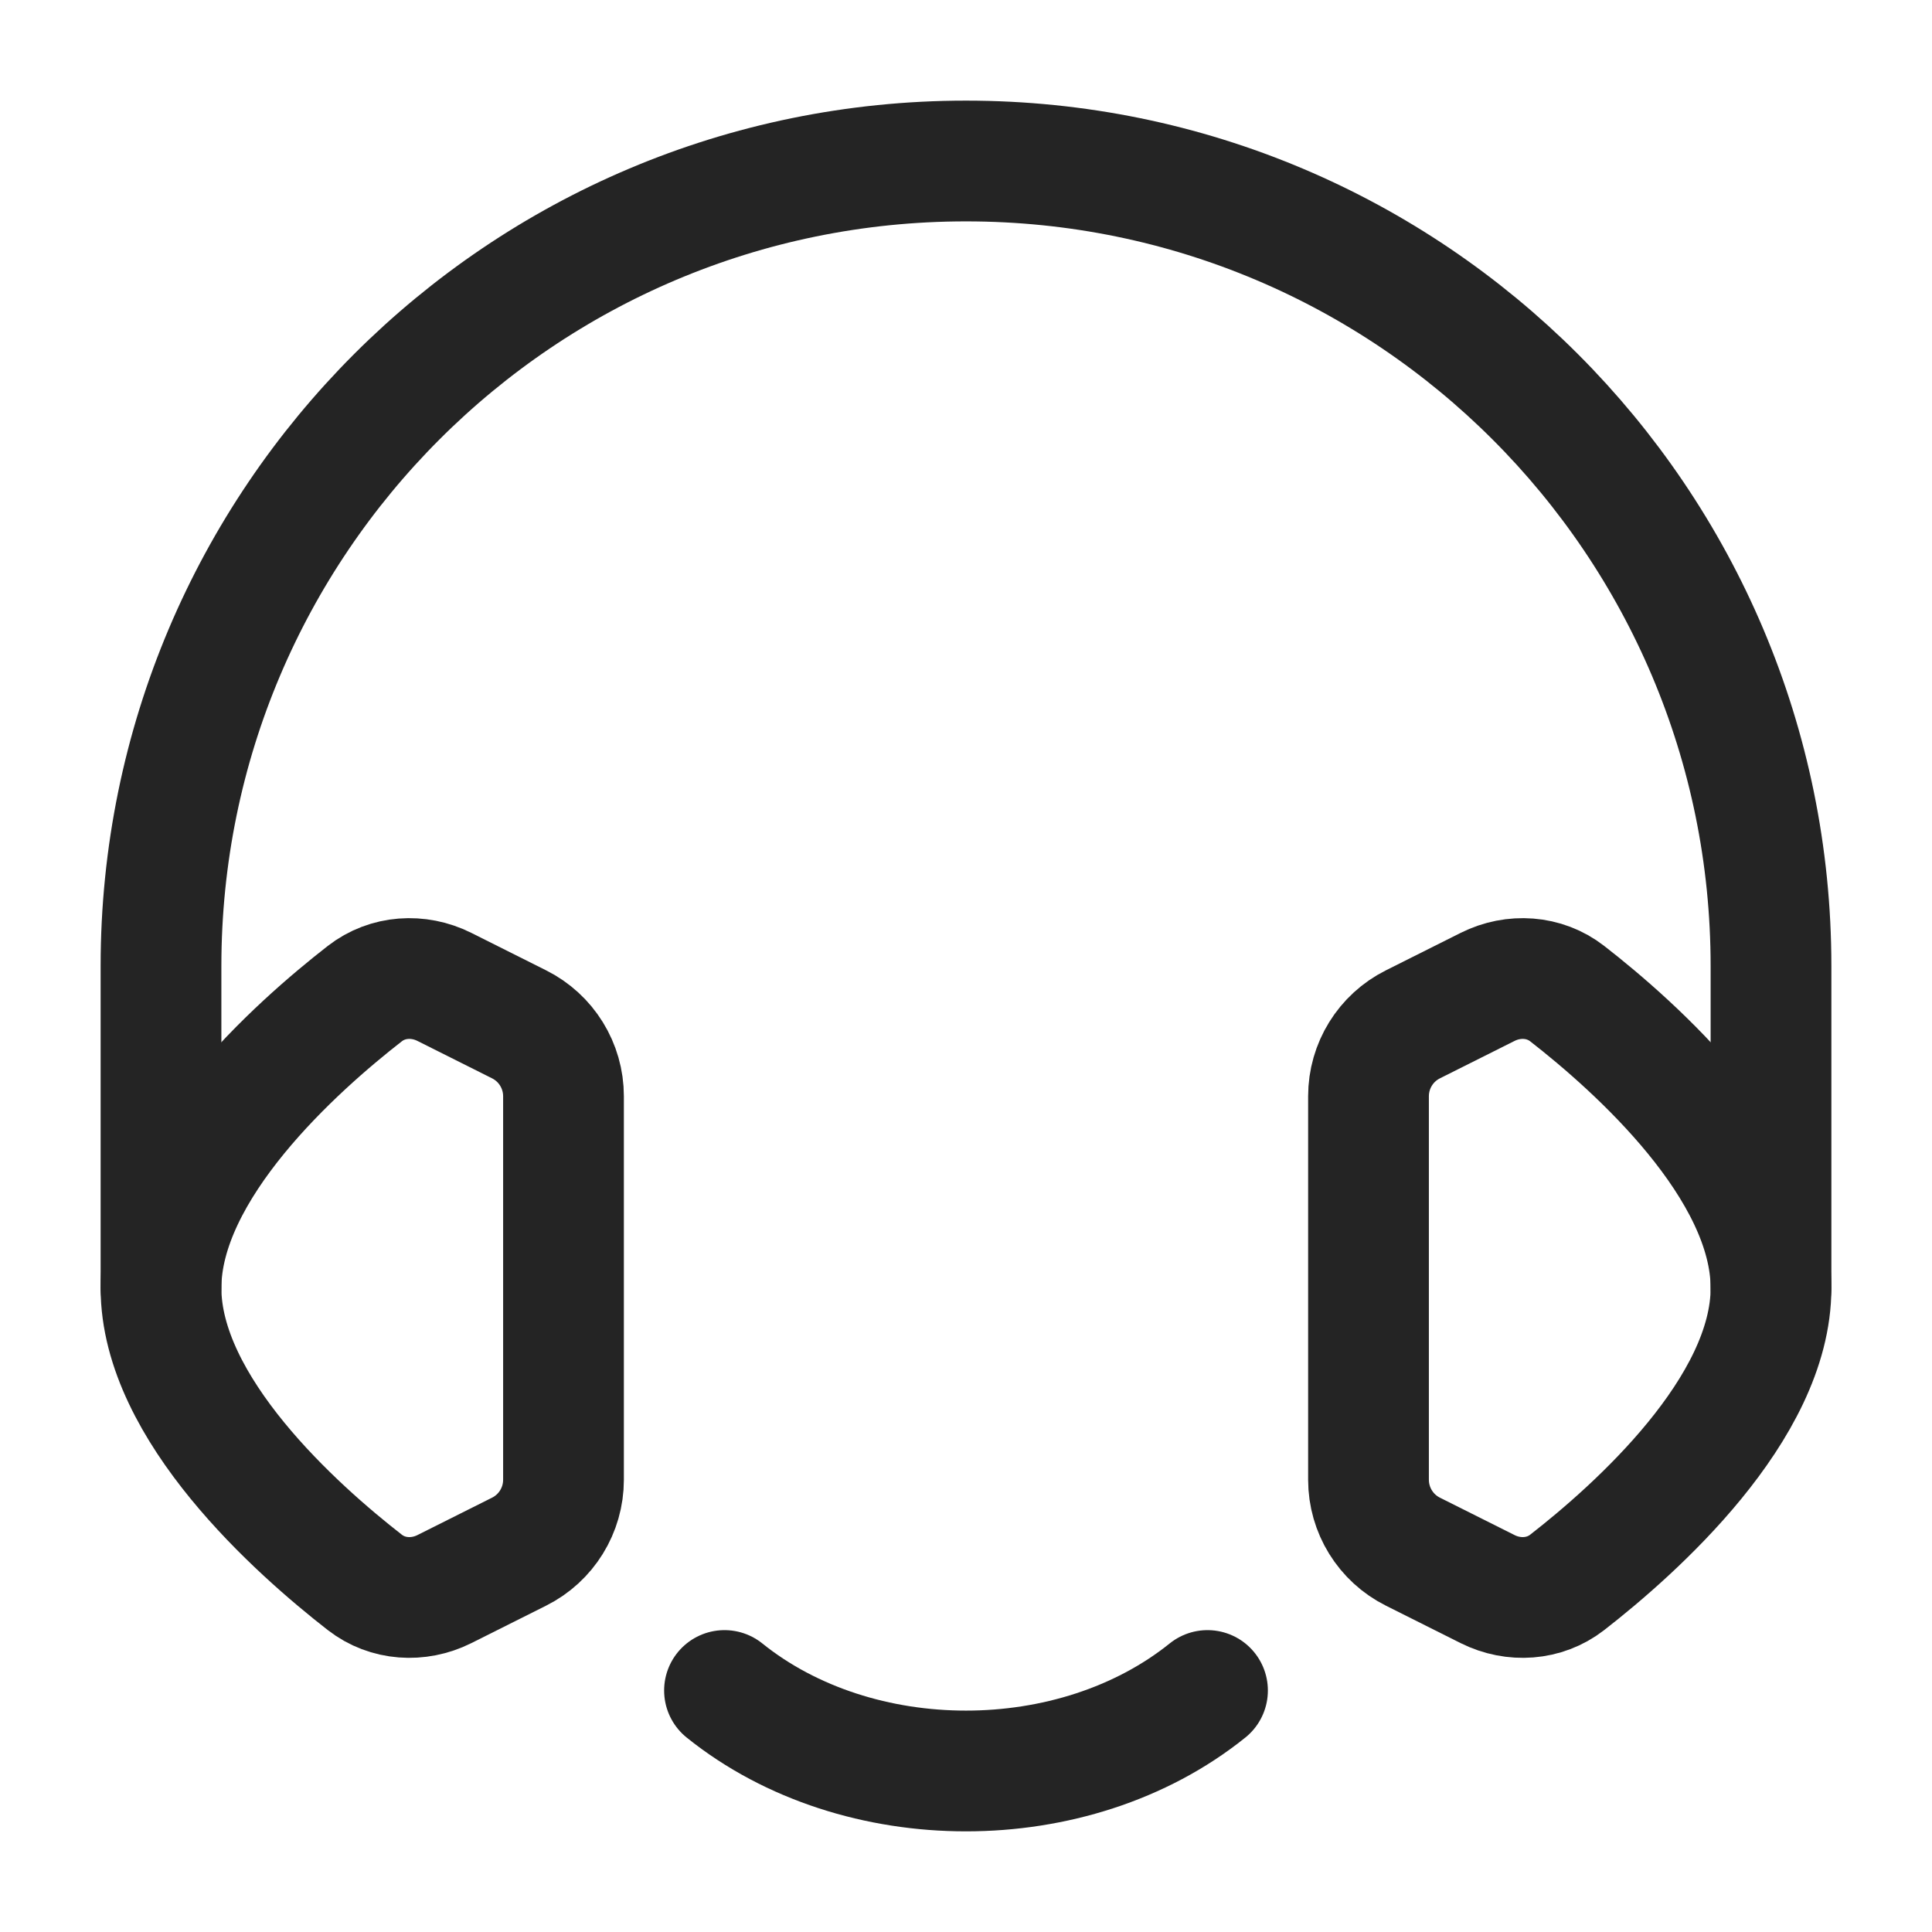
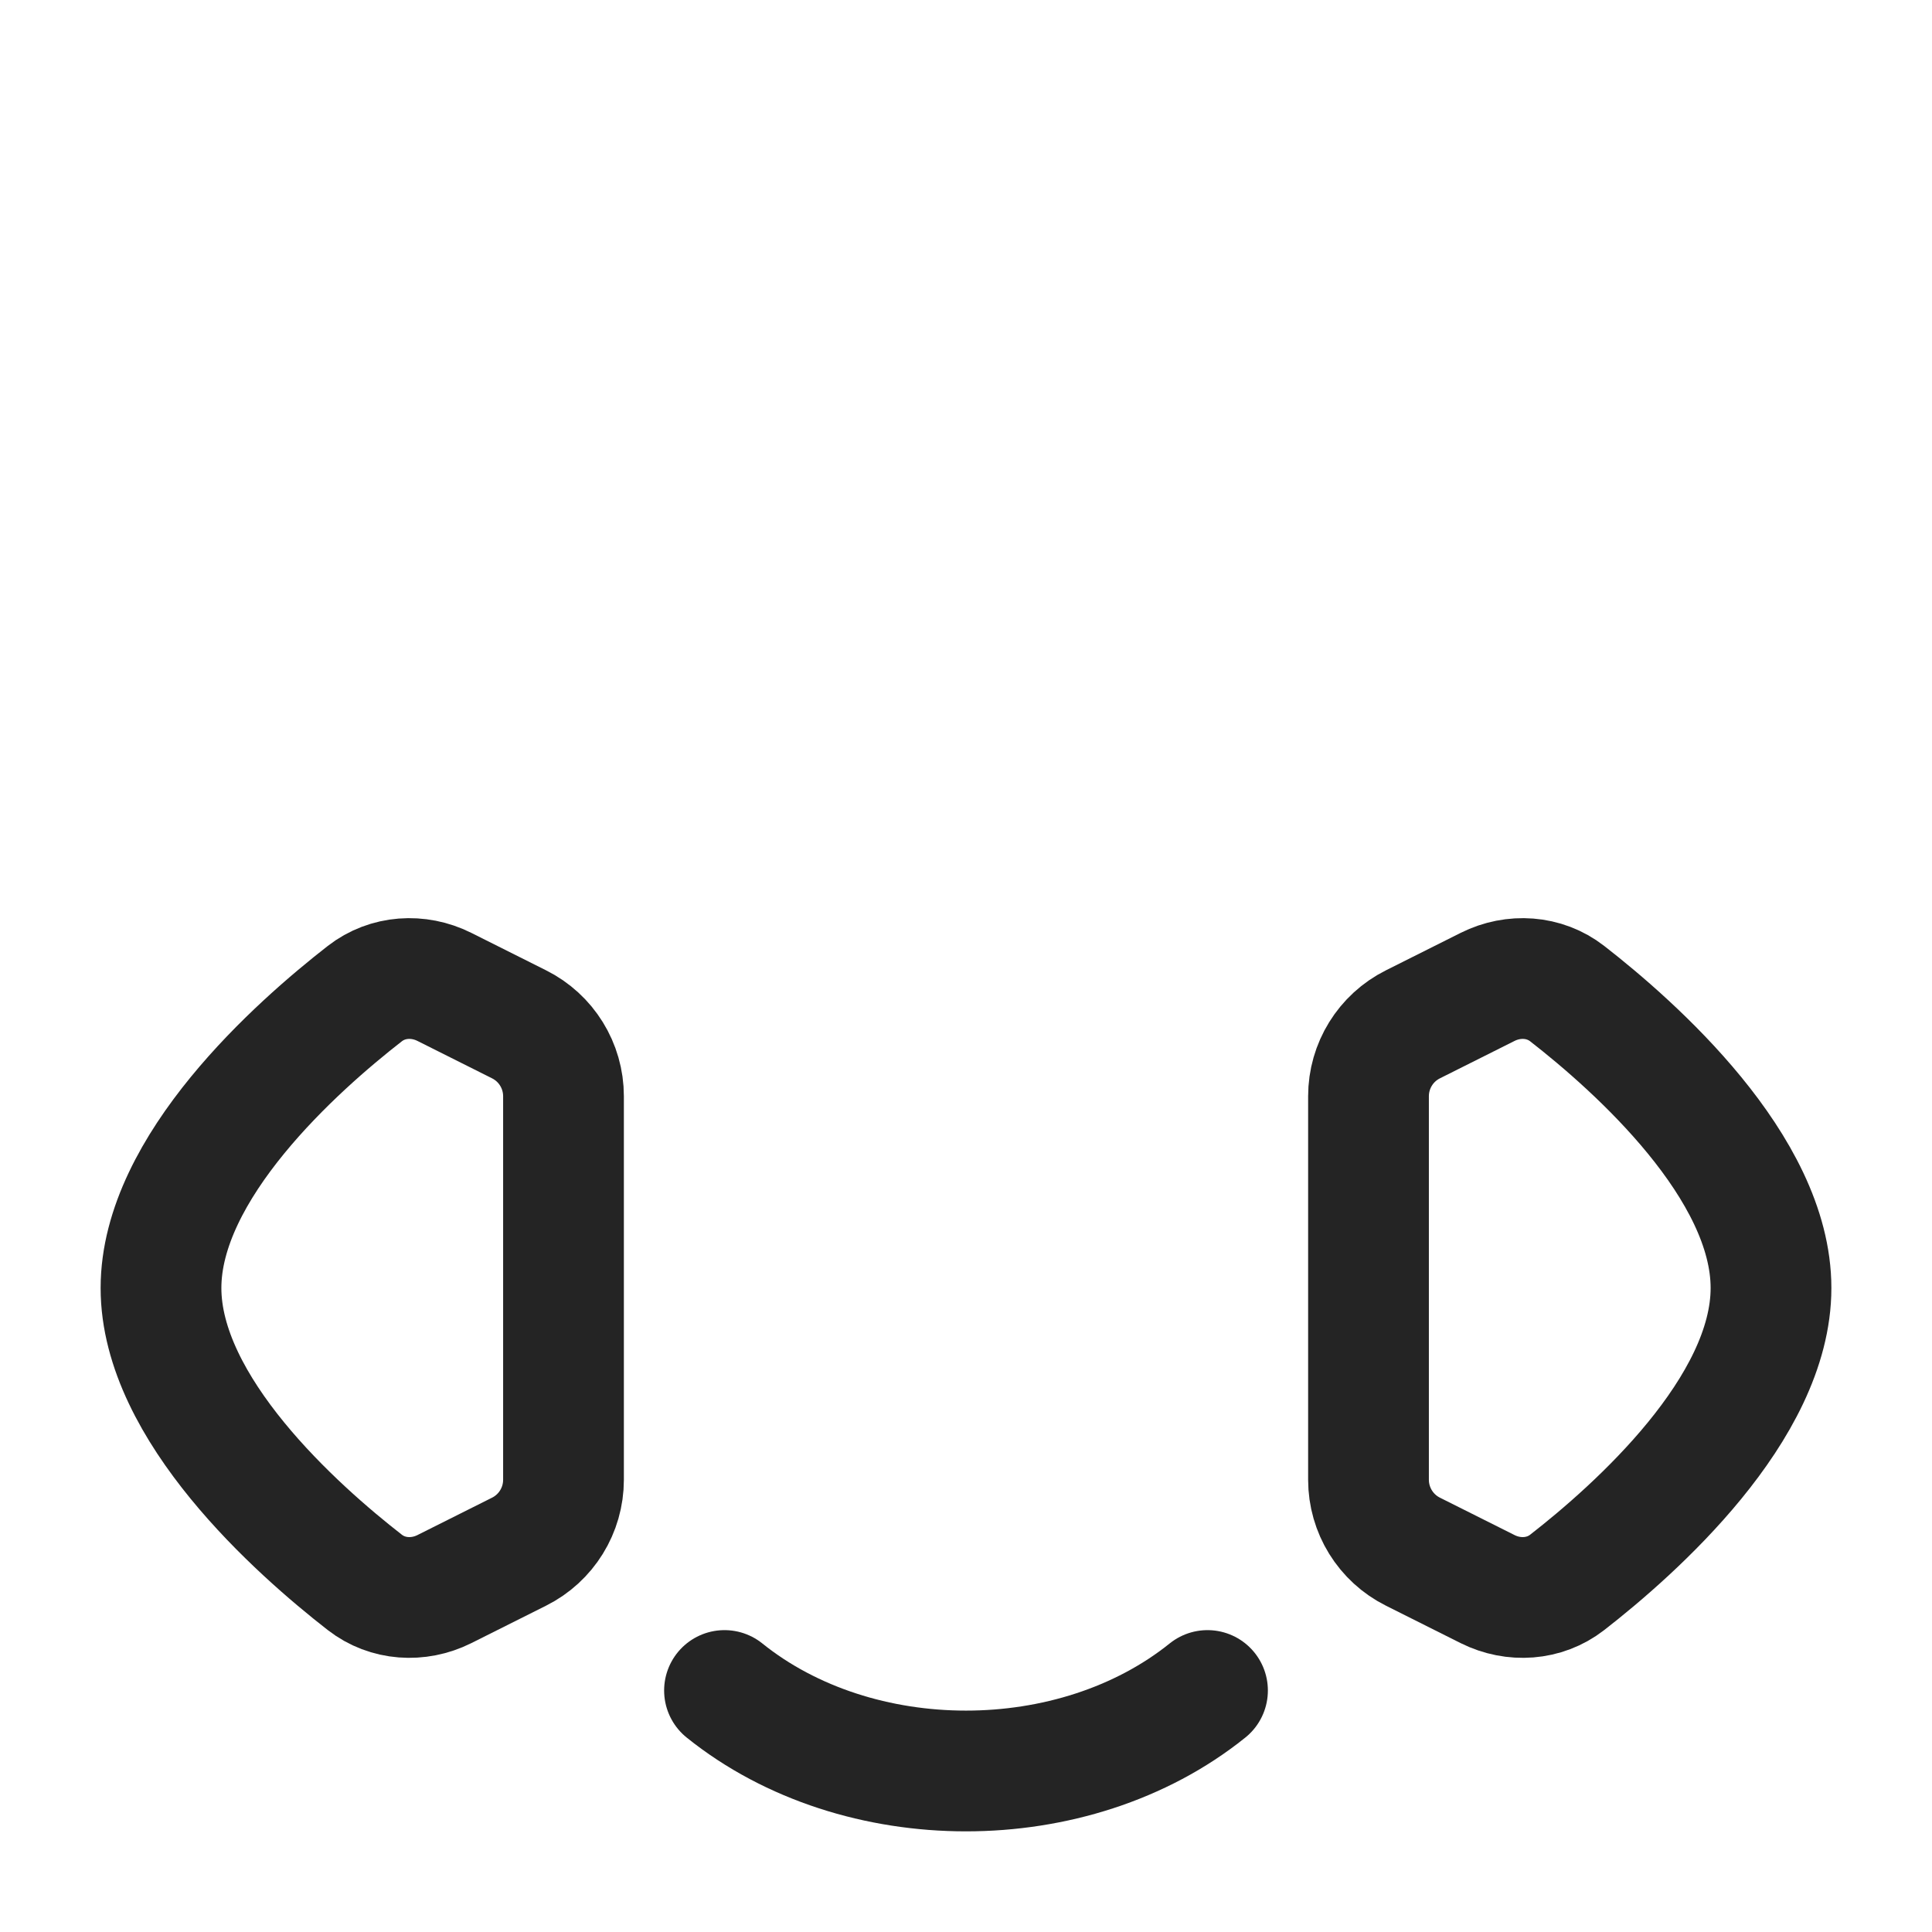
<svg xmlns="http://www.w3.org/2000/svg" viewBox="0 0 24 24" width="32" height="32" color="#242424" fill="none">
  <path d="M9 21C10.657 22.333 13.343 22.333 15 21" stroke="currentColor" stroke-width="1.5" stroke-linecap="round" stroke-linejoin="round" />
-   <path d="M2 16V12C2 6.477 6.477 2 12 2C17.523 2 22 6.477 22 12L22 16" stroke="currentColor" stroke-width="1.5" stroke-linecap="round" stroke-linejoin="round" />
  <path d="M5.519 12.259L6.447 12.724C6.786 12.893 7 13.239 7 13.618V18.382C7 18.761 6.786 19.107 6.447 19.276L5.519 19.741C5.198 19.901 4.815 19.877 4.532 19.657C3.689 19.001 2 17.5 2 16C2 14.499 3.689 12.999 4.532 12.343C4.815 12.123 5.198 12.099 5.519 12.259Z" stroke="currentColor" stroke-width="1.5" stroke-linecap="round" stroke-linejoin="round" />
  <path d="M19.468 12.343C19.185 12.123 18.802 12.099 18.481 12.259L17.553 12.724C17.214 12.893 17 13.239 17 13.618V18.382C17 18.761 17.214 19.107 17.553 19.276L18.481 19.741C18.802 19.901 19.185 19.877 19.468 19.657C20.311 19.001 22 17.5 22 16C22 14.499 20.311 12.999 19.468 12.343Z" stroke="currentColor" stroke-width="1.5" stroke-linecap="round" stroke-linejoin="round" />
</svg>